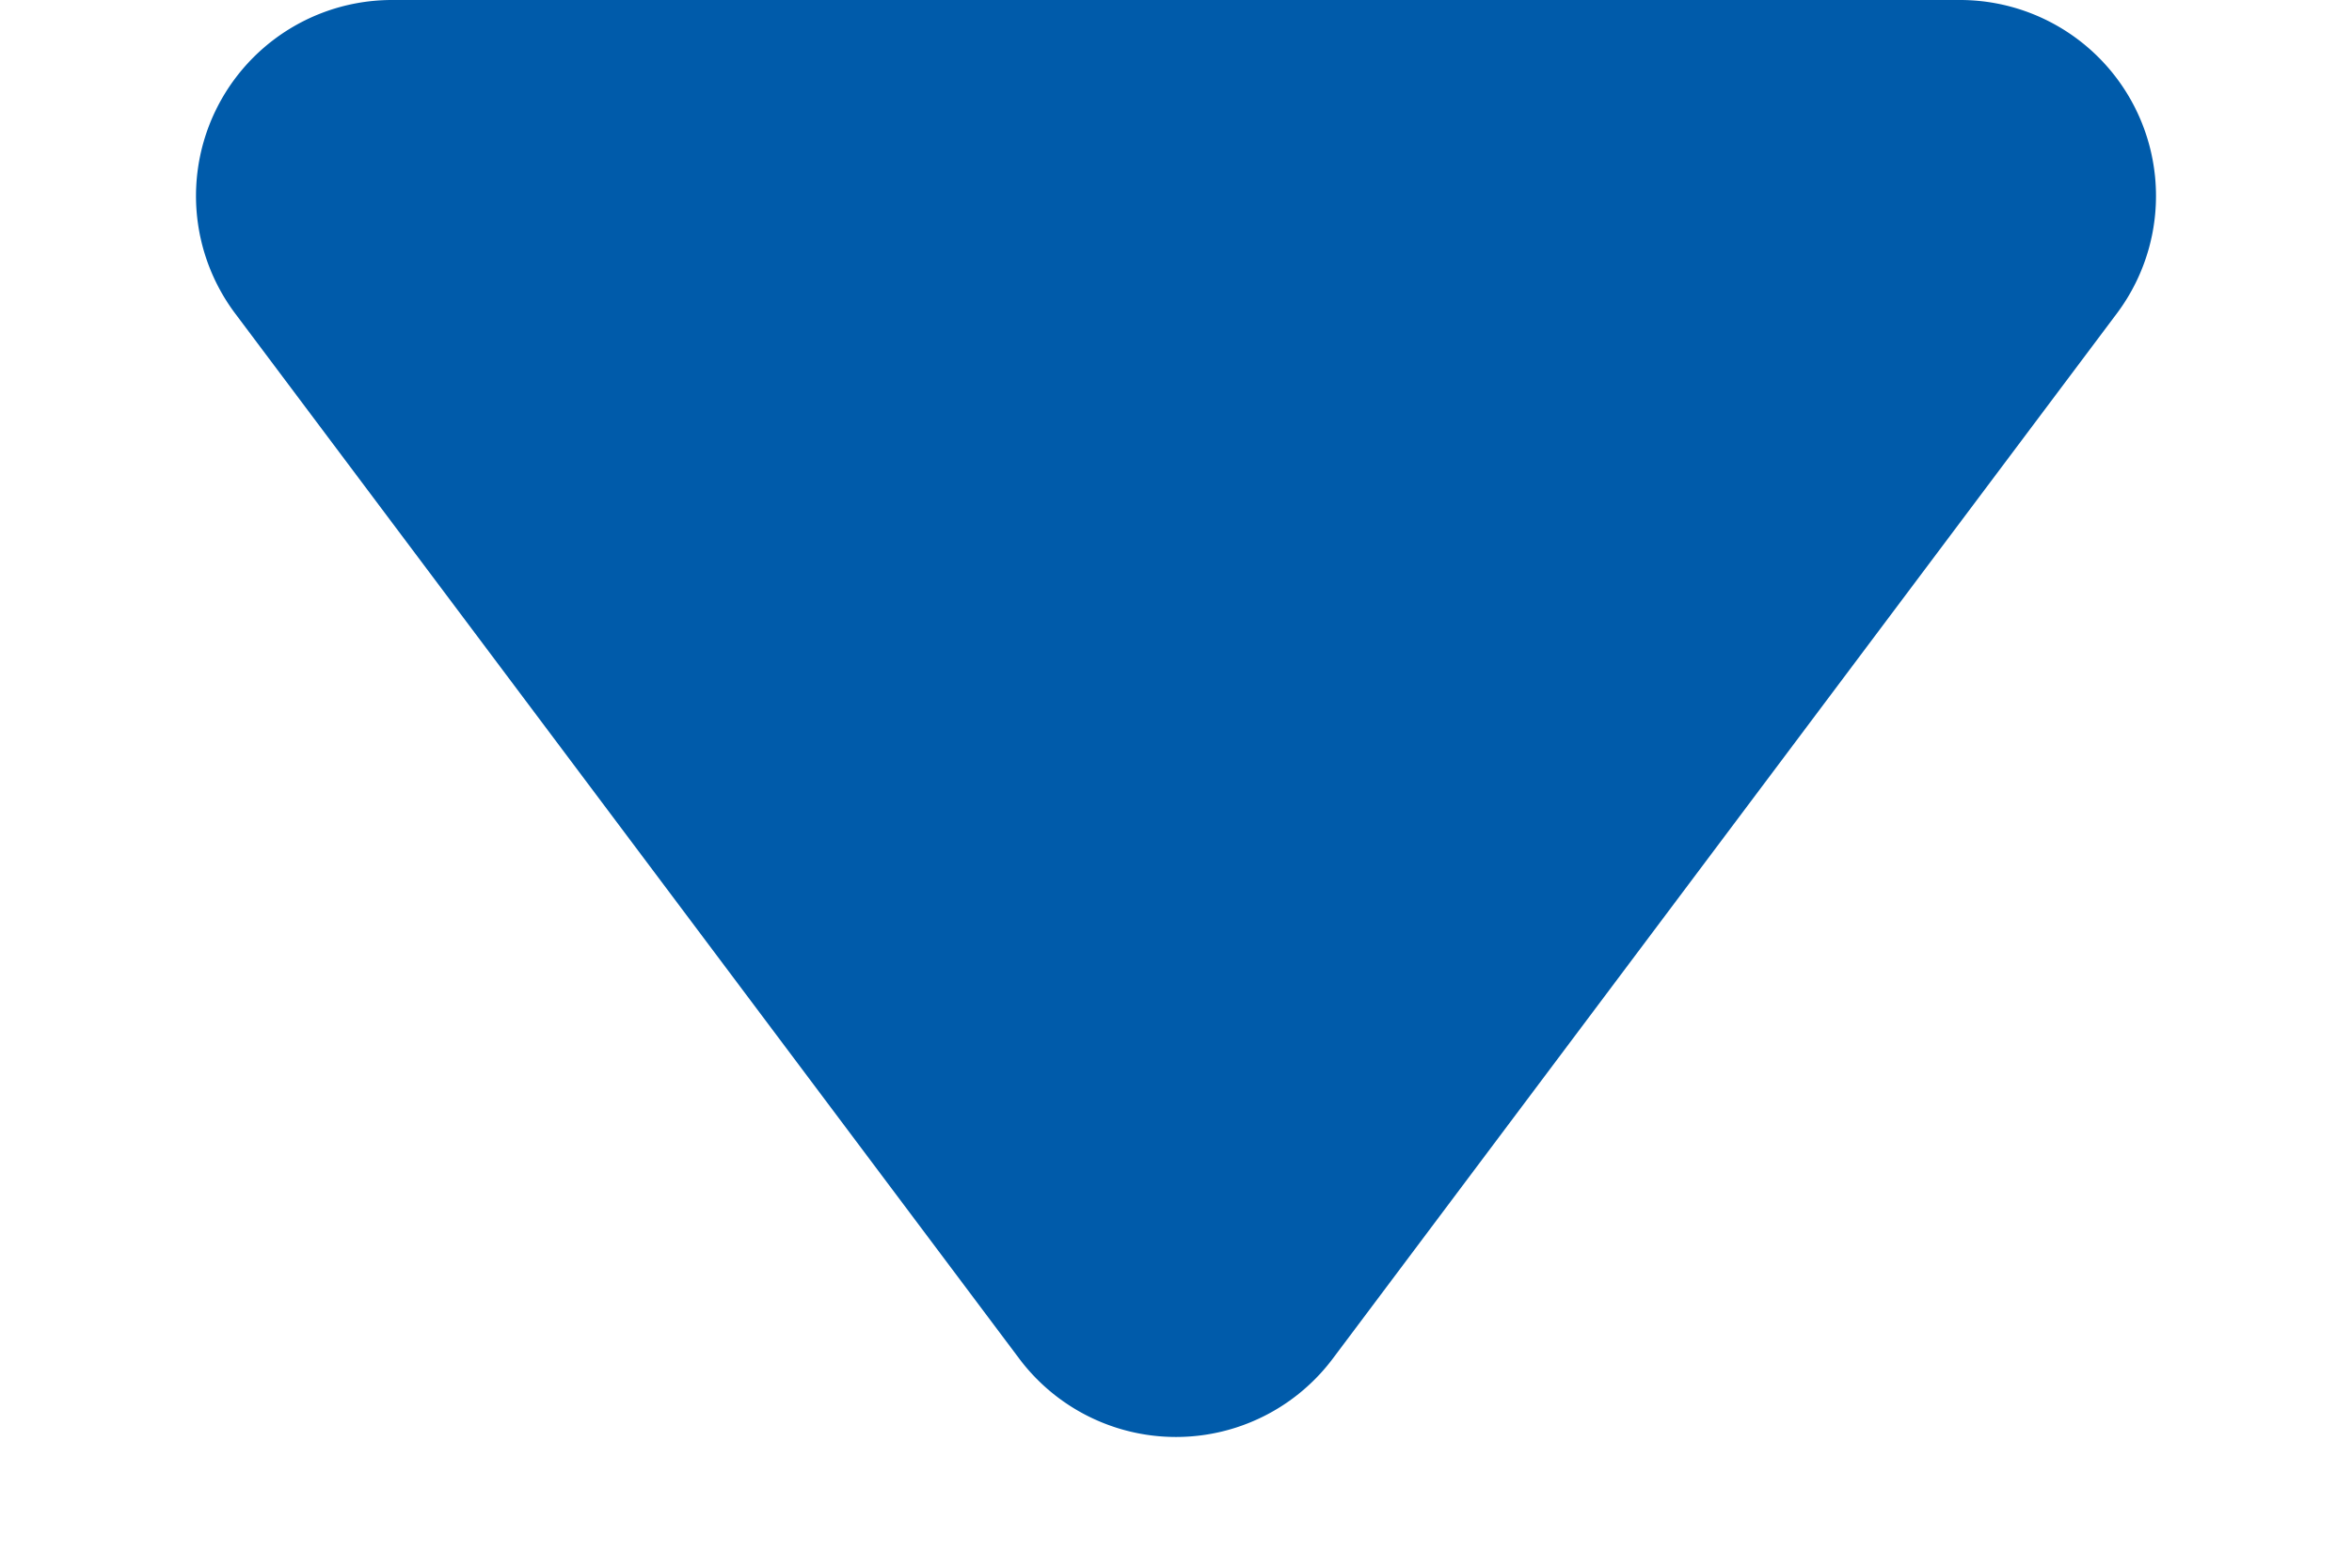
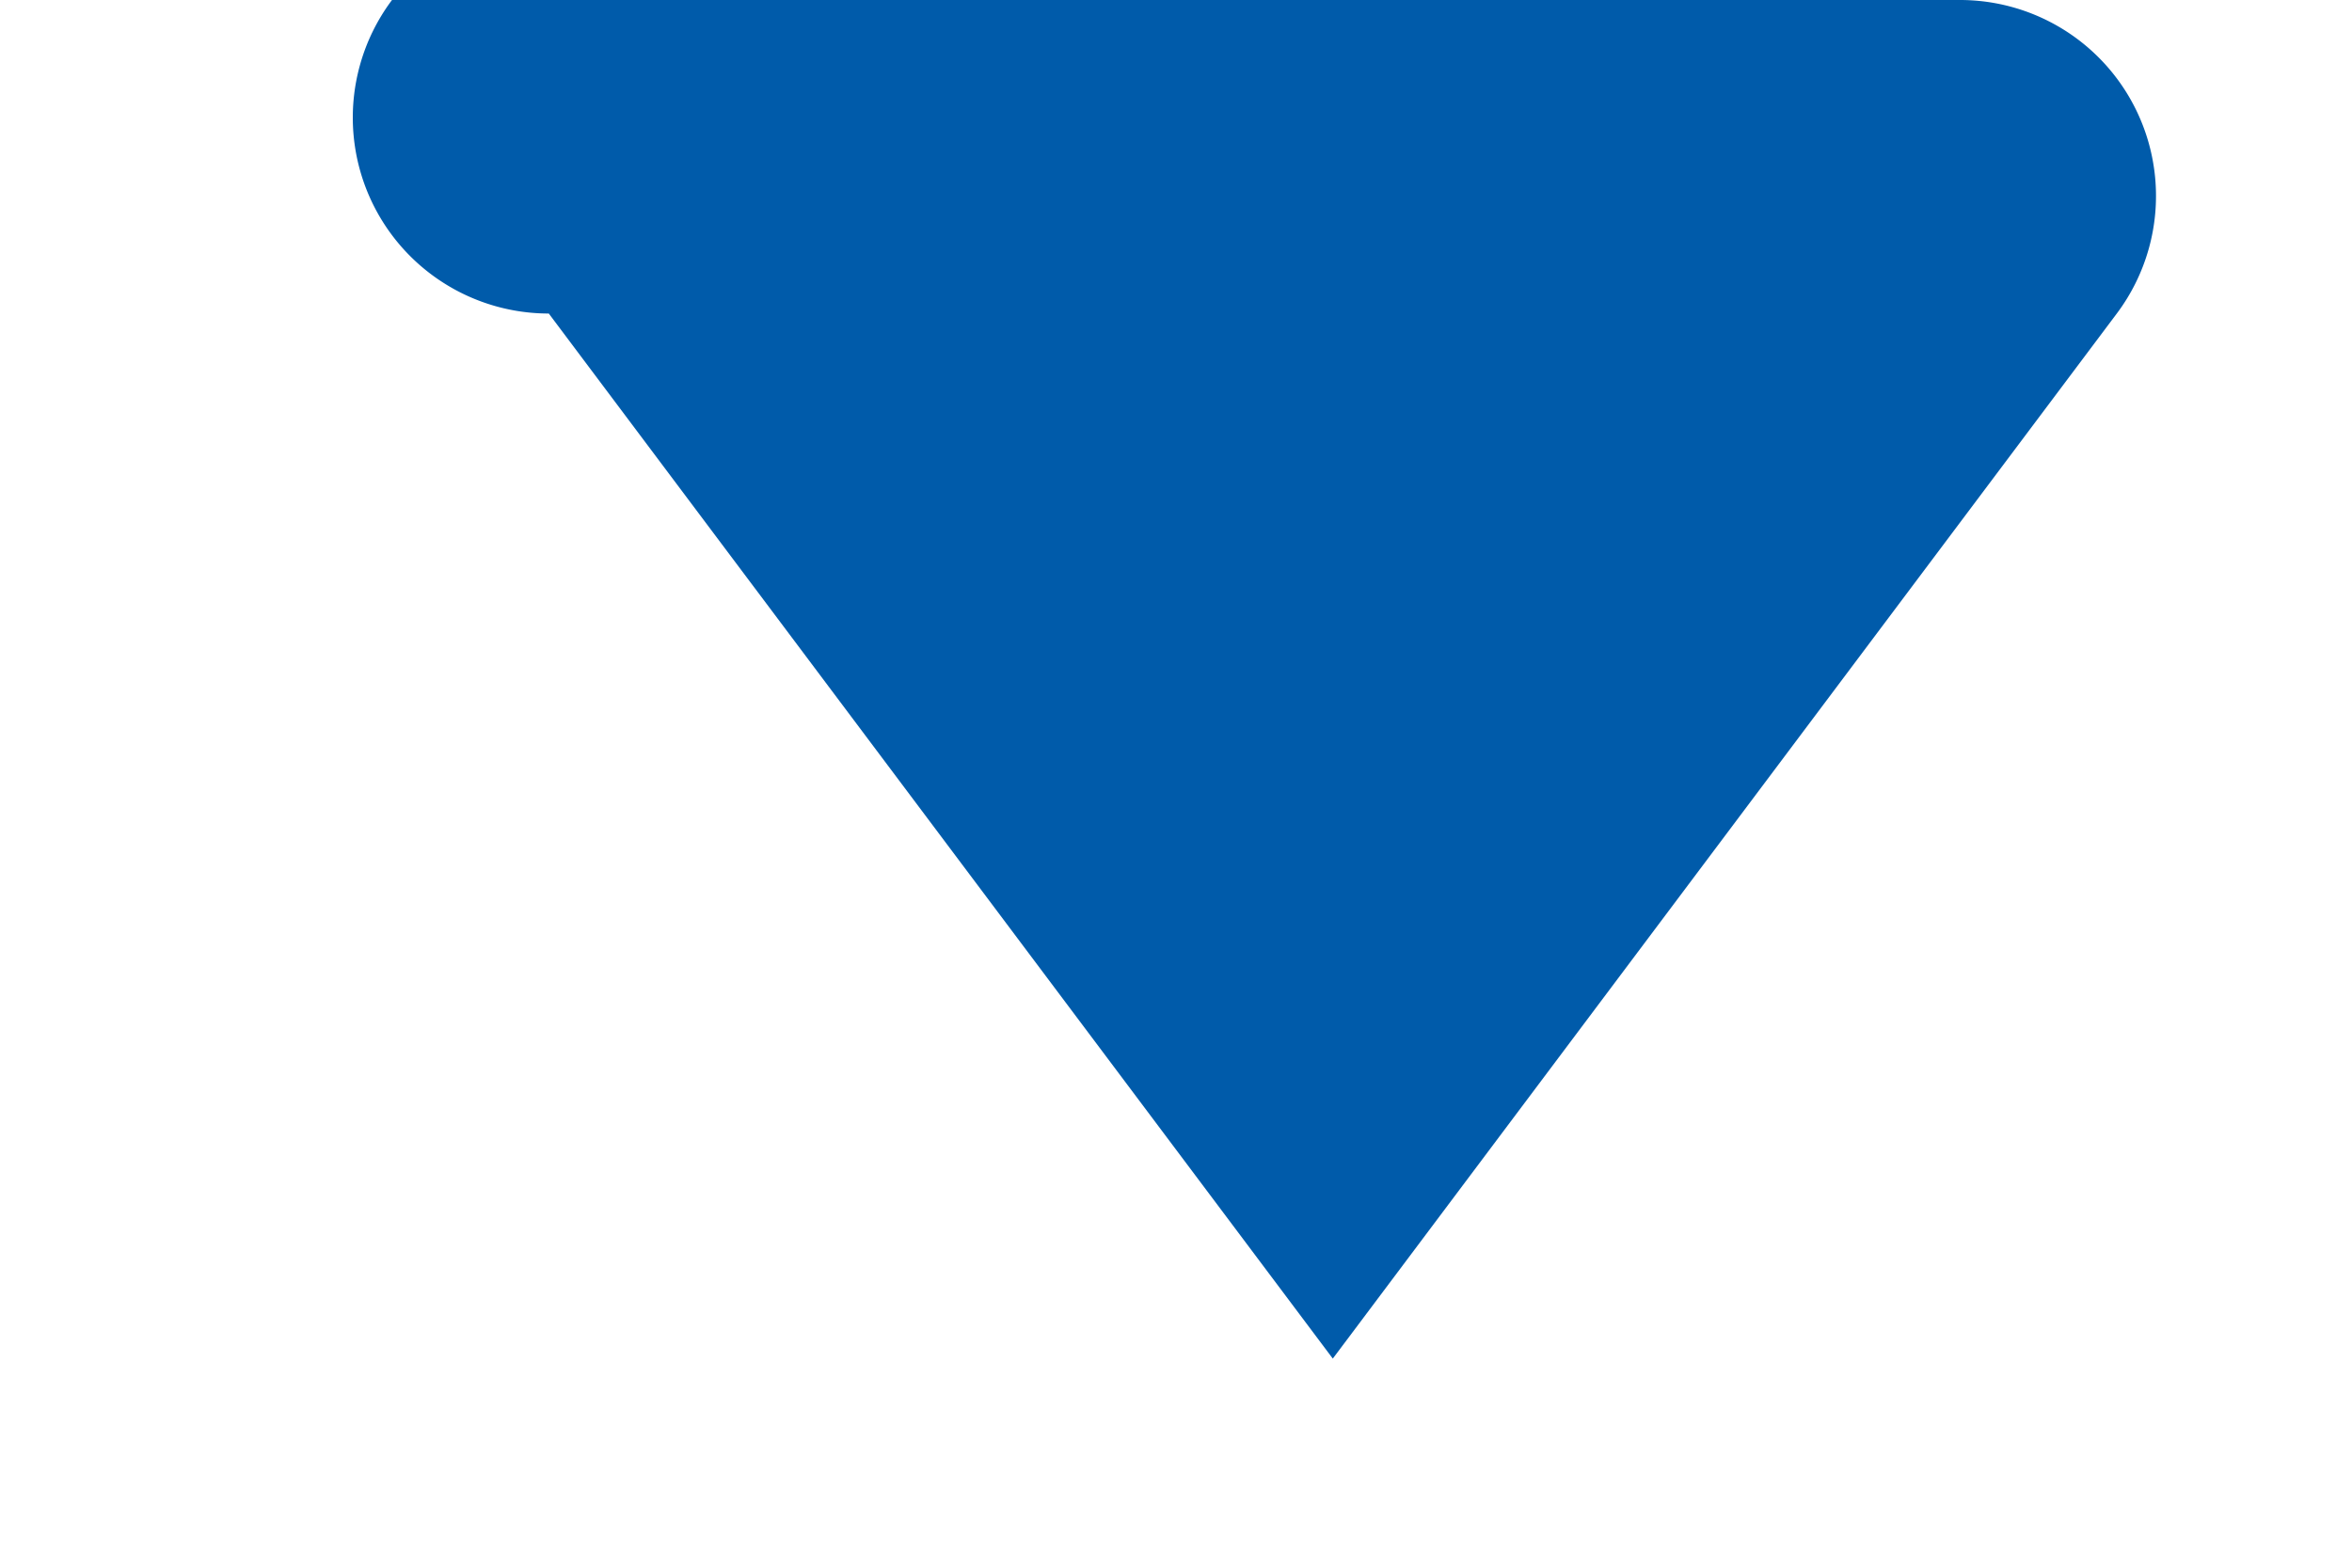
<svg xmlns="http://www.w3.org/2000/svg" width="12" height="8" viewBox="0 0 12 8">
-   <path d="M5.2,1.067a1,1,0,0,1,1.6,0l4,5.333A1,1,0,0,1,10,8H2a1,1,0,0,1-.8-1.6Z" transform="translate(12 8) rotate(180)" fill="#005baa" />
+   <path d="M5.2,1.067l4,5.333A1,1,0,0,1,10,8H2a1,1,0,0,1-.8-1.6Z" transform="translate(12 8) rotate(180)" fill="#005baa" />
</svg>